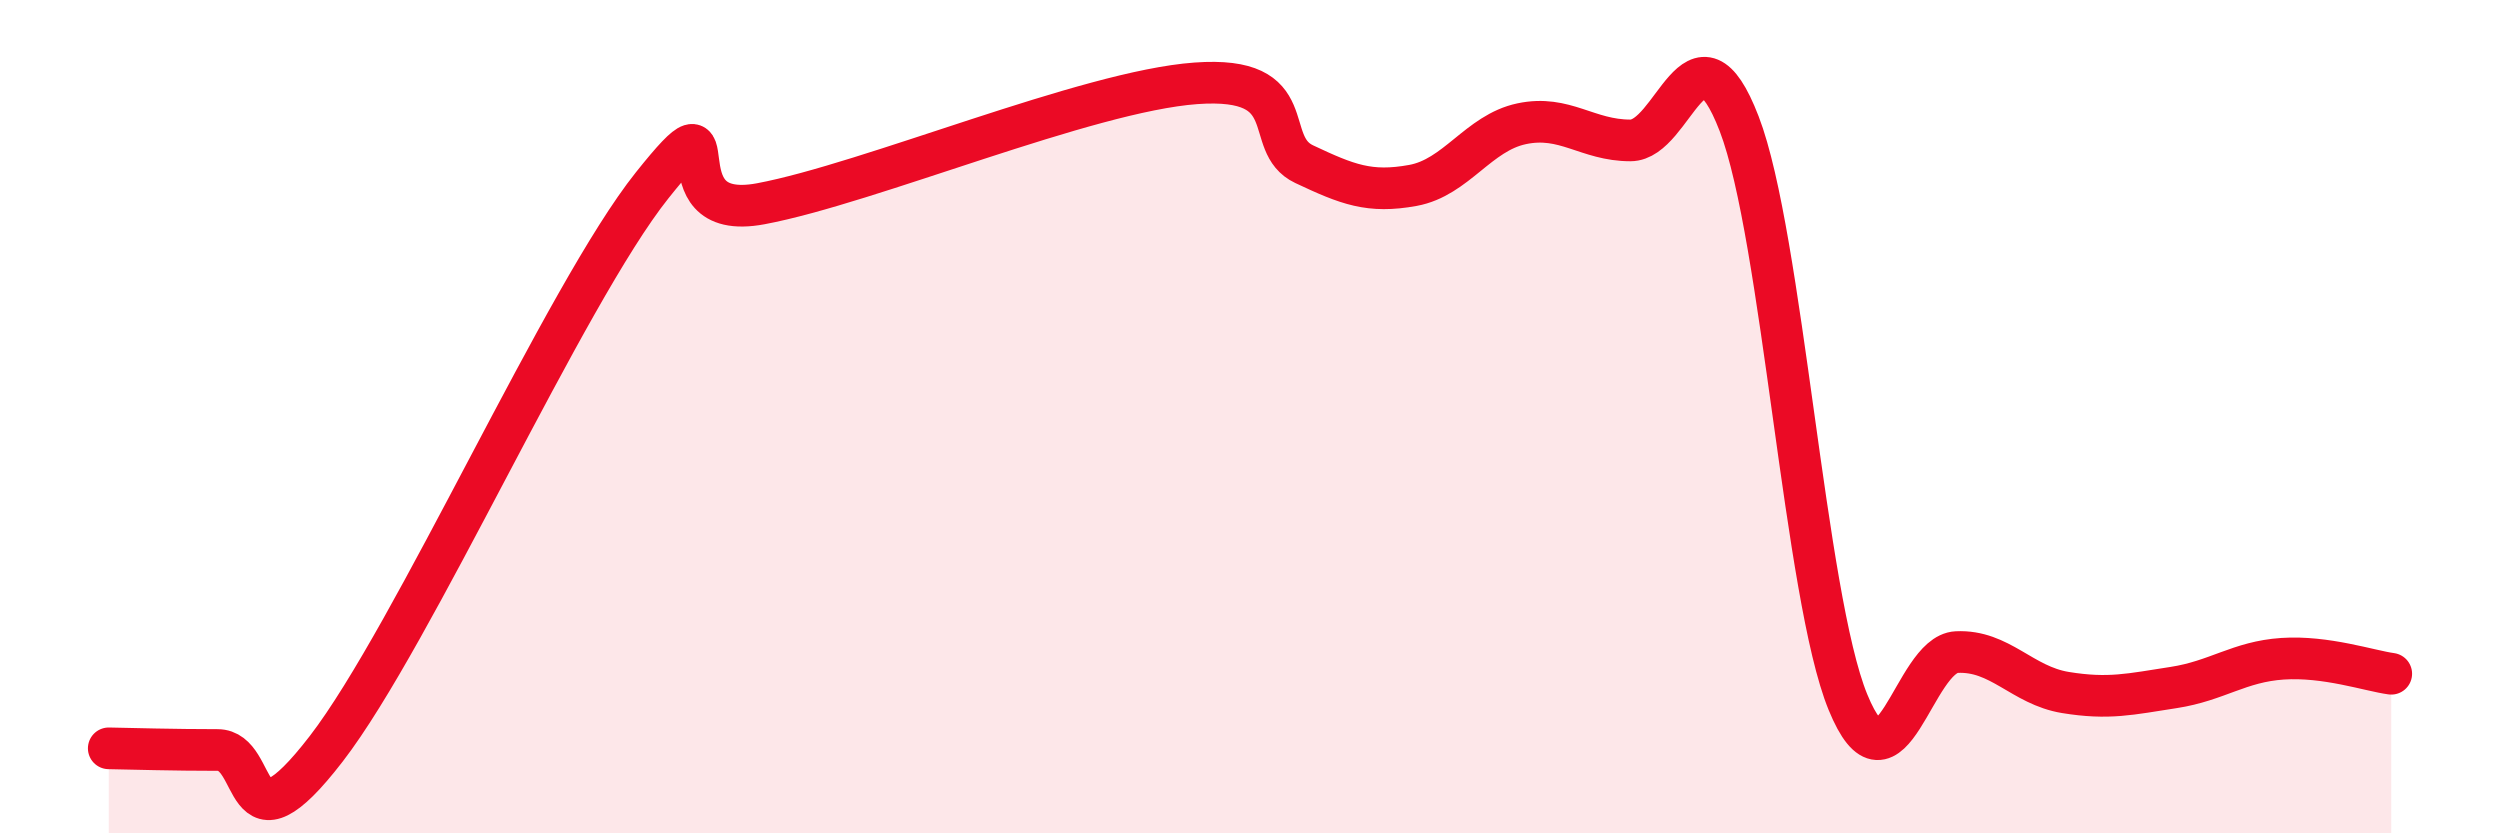
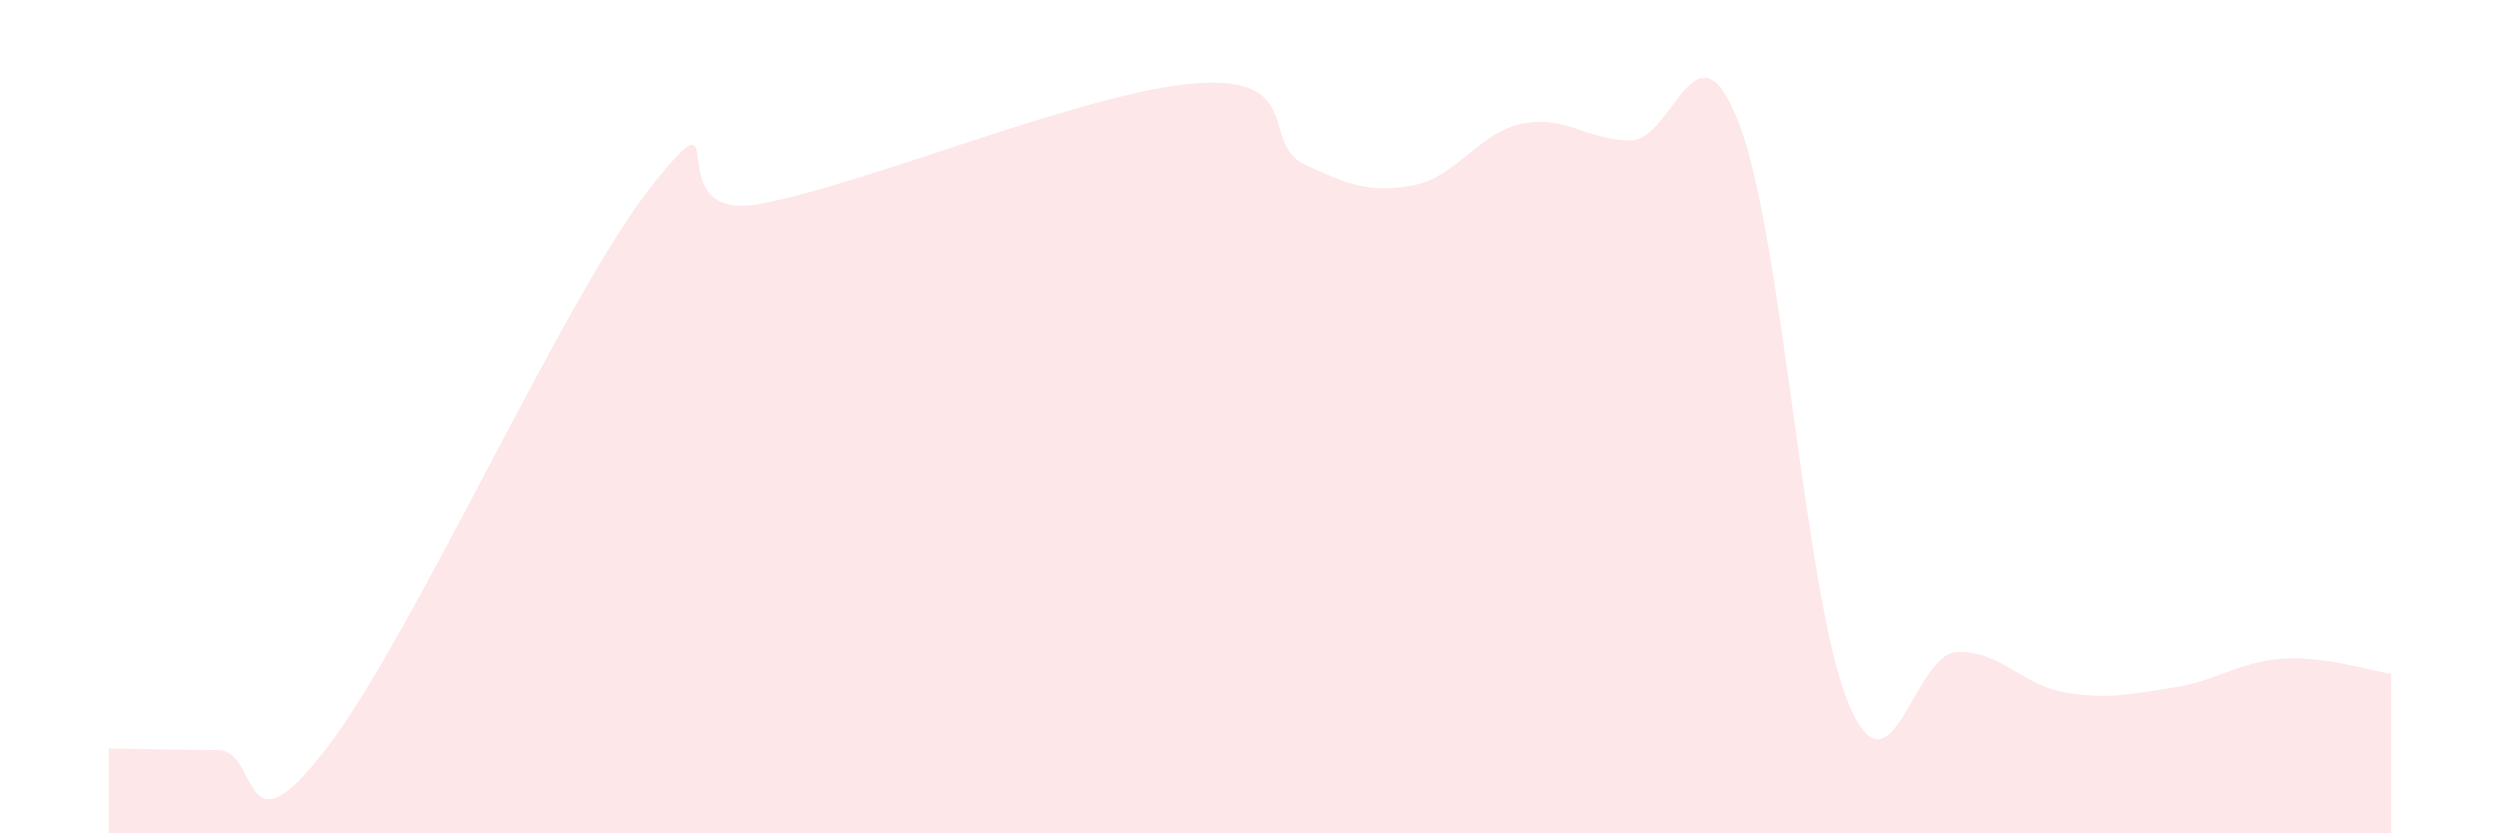
<svg xmlns="http://www.w3.org/2000/svg" width="60" height="20" viewBox="0 0 60 20">
  <path d="M 2.61,17.96 C 3.13,17.97 4.18,18 5.22,18 C 6.26,18 5.74,20.68 7.83,17.97 C 9.92,15.26 13.56,7.07 15.65,4.45 C 17.74,1.83 15.65,5.38 18.26,4.89 C 20.87,4.4 26.09,2.19 28.7,2 C 31.31,1.81 30.26,3.45 31.3,3.94 C 32.34,4.43 32.87,4.64 33.91,4.45 C 34.95,4.26 35.48,3.19 36.52,2.97 C 37.56,2.75 38.09,3.37 39.13,3.37 C 40.17,3.37 40.7,0.27 41.74,2.97 C 42.78,5.67 43.31,14.31 44.35,16.85 C 45.39,19.39 45.92,15.7 46.96,15.65 C 48,15.6 48.53,16.45 49.57,16.62 C 50.61,16.79 51.13,16.66 52.17,16.5 C 53.21,16.34 53.74,15.88 54.78,15.81 C 55.82,15.74 56.87,16.1 57.39,16.17L57.39 20L2.61 20Z" fill="#EB0A25" opacity="0.1" stroke-linecap="round" stroke-linejoin="round" />
-   <path d="M 2.61,17.96 C 3.13,17.97 4.18,18 5.22,18 C 6.26,18 5.74,20.68 7.83,17.97 C 9.92,15.26 13.56,7.07 15.65,4.45 C 17.74,1.83 15.65,5.38 18.26,4.89 C 20.87,4.4 26.09,2.19 28.7,2 C 31.31,1.81 30.26,3.45 31.3,3.94 C 32.34,4.43 32.87,4.64 33.91,4.45 C 34.95,4.26 35.48,3.19 36.52,2.97 C 37.56,2.75 38.09,3.37 39.13,3.37 C 40.17,3.37 40.7,0.27 41.74,2.97 C 42.78,5.67 43.31,14.31 44.35,16.85 C 45.39,19.39 45.92,15.7 46.96,15.65 C 48,15.6 48.53,16.45 49.57,16.62 C 50.61,16.79 51.13,16.66 52.17,16.5 C 53.21,16.34 53.74,15.88 54.78,15.81 C 55.82,15.74 56.87,16.1 57.39,16.17" stroke="#EB0A25" stroke-width="1" fill="none" stroke-linecap="round" stroke-linejoin="round" />
</svg>